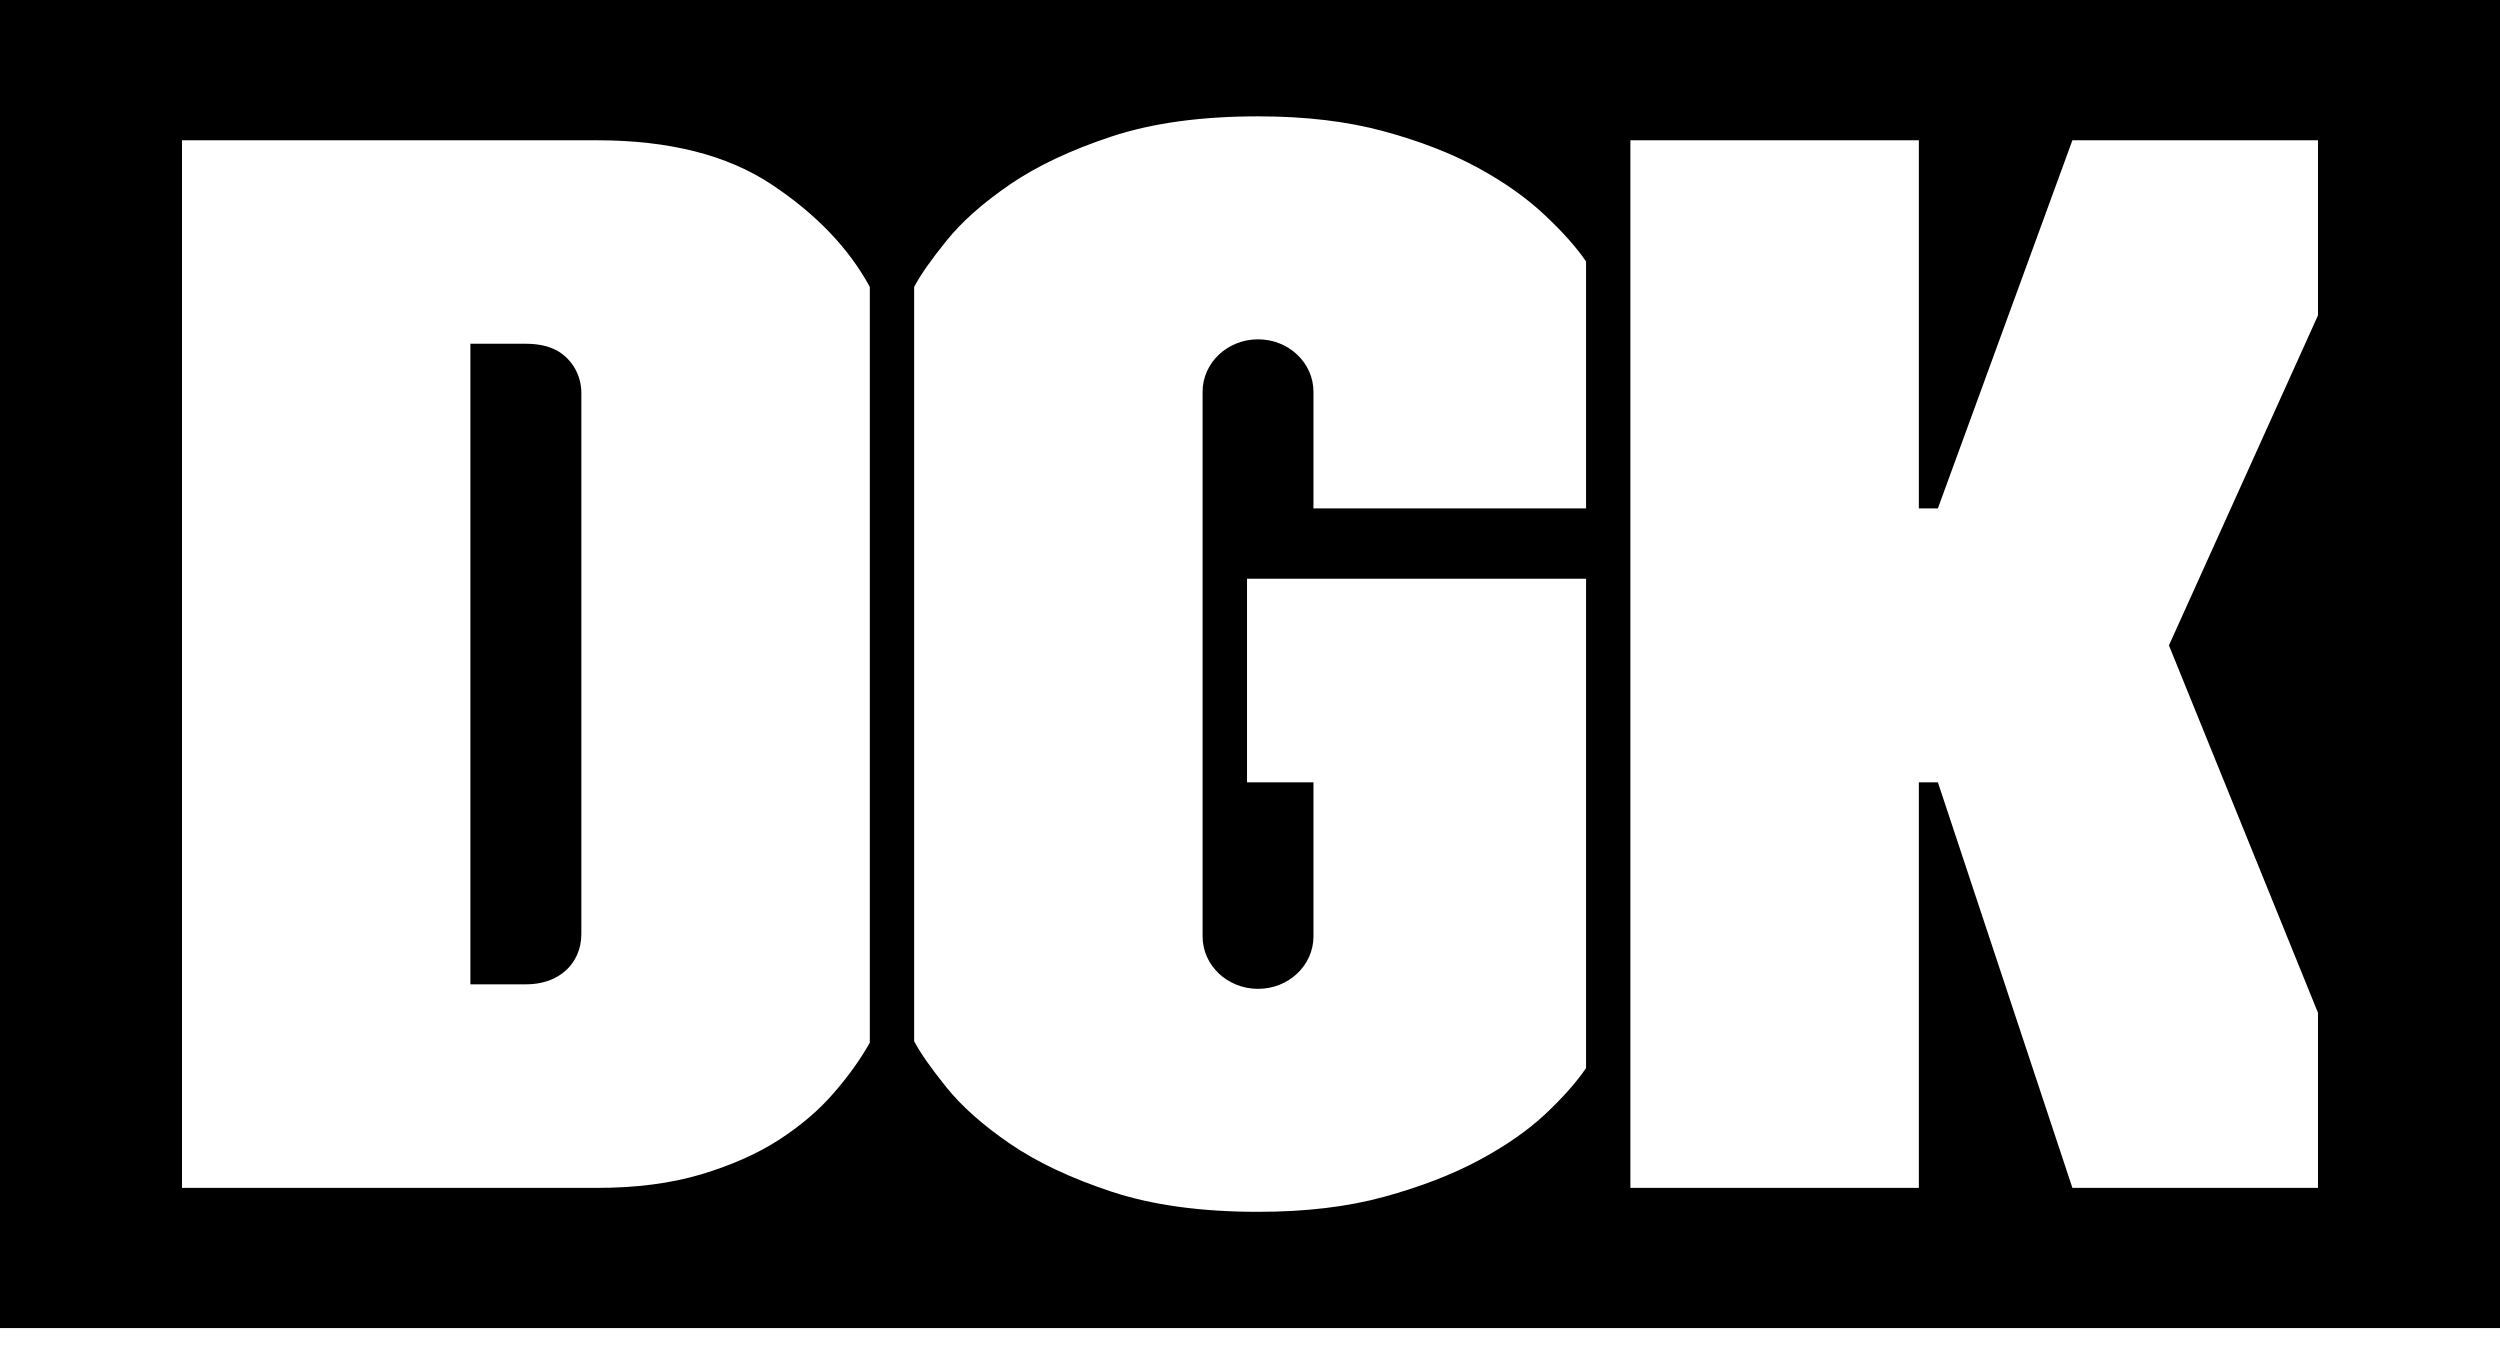
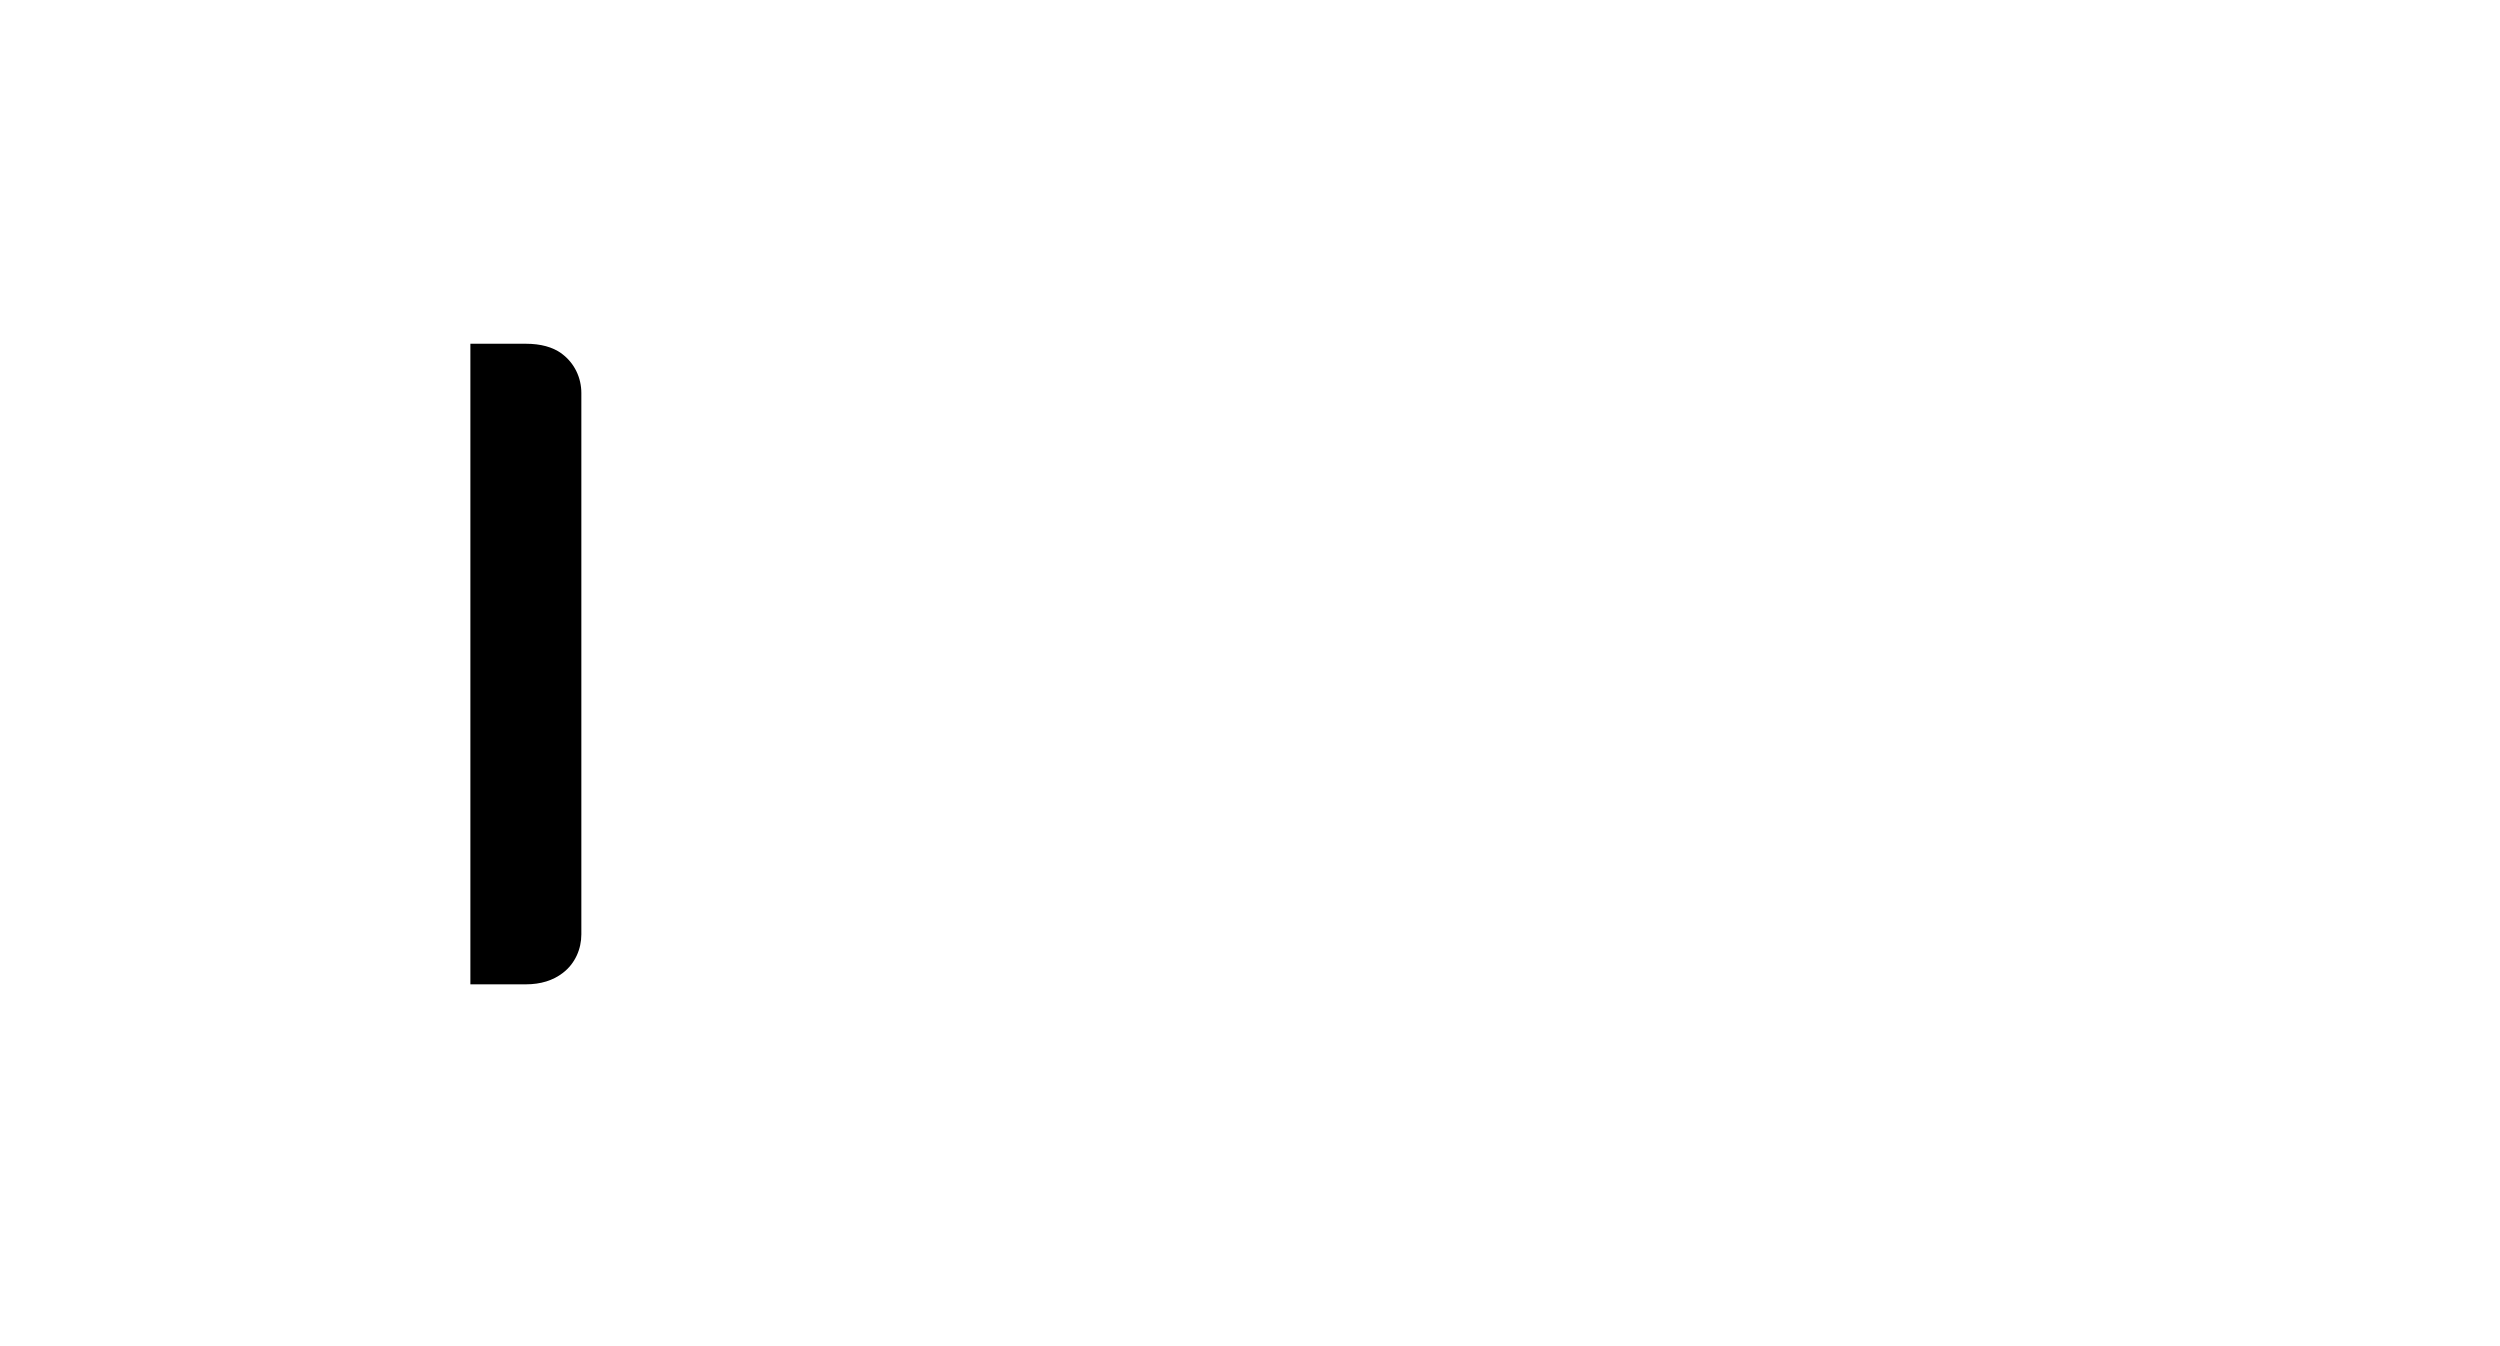
<svg xmlns="http://www.w3.org/2000/svg" width="26" height="14" viewBox="0 0 26 14" fill="none">
  <path d="M5.843 3.678C5.843 3.678 5.841 3.677 5.84 3.676C5.747 3.609 5.623 3.575 5.469 3.575H4.892V10.237H5.469C5.623 10.237 5.752 10.197 5.854 10.118C5.981 10.021 6.046 9.87 6.046 9.717V4.087C6.046 3.929 5.975 3.776 5.843 3.679V3.678Z" fill="#000" />
-   <path d="M0 0V13.812H26V0H0ZM9.046 10.844C8.947 11.02 8.82 11.197 8.666 11.373C8.513 11.55 8.323 11.71 8.098 11.856C7.873 12.001 7.603 12.12 7.29 12.214C6.977 12.307 6.617 12.354 6.211 12.354H1.893V1.459H6.211C6.958 1.459 7.562 1.612 8.024 1.918C8.485 2.224 8.826 2.579 9.046 2.984V10.844ZM16.495 5.287H13.66V4.074C13.66 3.773 13.402 3.529 13.084 3.529C12.765 3.529 12.507 3.773 12.507 4.074V9.739C12.507 10.04 12.765 10.284 13.084 10.284C13.402 10.284 13.66 10.04 13.66 9.739V8.136H12.969V6.019H16.495V11.108C16.396 11.254 16.256 11.412 16.075 11.583C15.893 11.754 15.663 11.915 15.382 12.066C15.102 12.216 14.773 12.343 14.394 12.447C14.015 12.551 13.578 12.603 13.084 12.603C12.49 12.603 11.982 12.533 11.559 12.393C11.136 12.253 10.785 12.087 10.504 11.895C10.224 11.703 10.004 11.508 9.845 11.311C9.686 11.114 9.573 10.953 9.507 10.829V2.984C9.573 2.859 9.686 2.698 9.845 2.502C10.004 2.304 10.224 2.11 10.504 1.918C10.785 1.726 11.136 1.56 11.559 1.42C11.982 1.28 12.49 1.21 13.084 1.21C13.578 1.21 14.015 1.262 14.394 1.366C14.773 1.469 15.1 1.597 15.374 1.747C15.649 1.897 15.879 2.061 16.066 2.237C16.253 2.413 16.396 2.574 16.495 2.719V5.287ZM24.107 3.28L22.557 6.712L24.107 10.533V12.354H21.553L20.154 8.136H19.956V12.354H16.956V1.459H19.956V5.287H20.154L21.553 1.459H24.107V3.279V3.28Z" fill="#000" />
</svg>